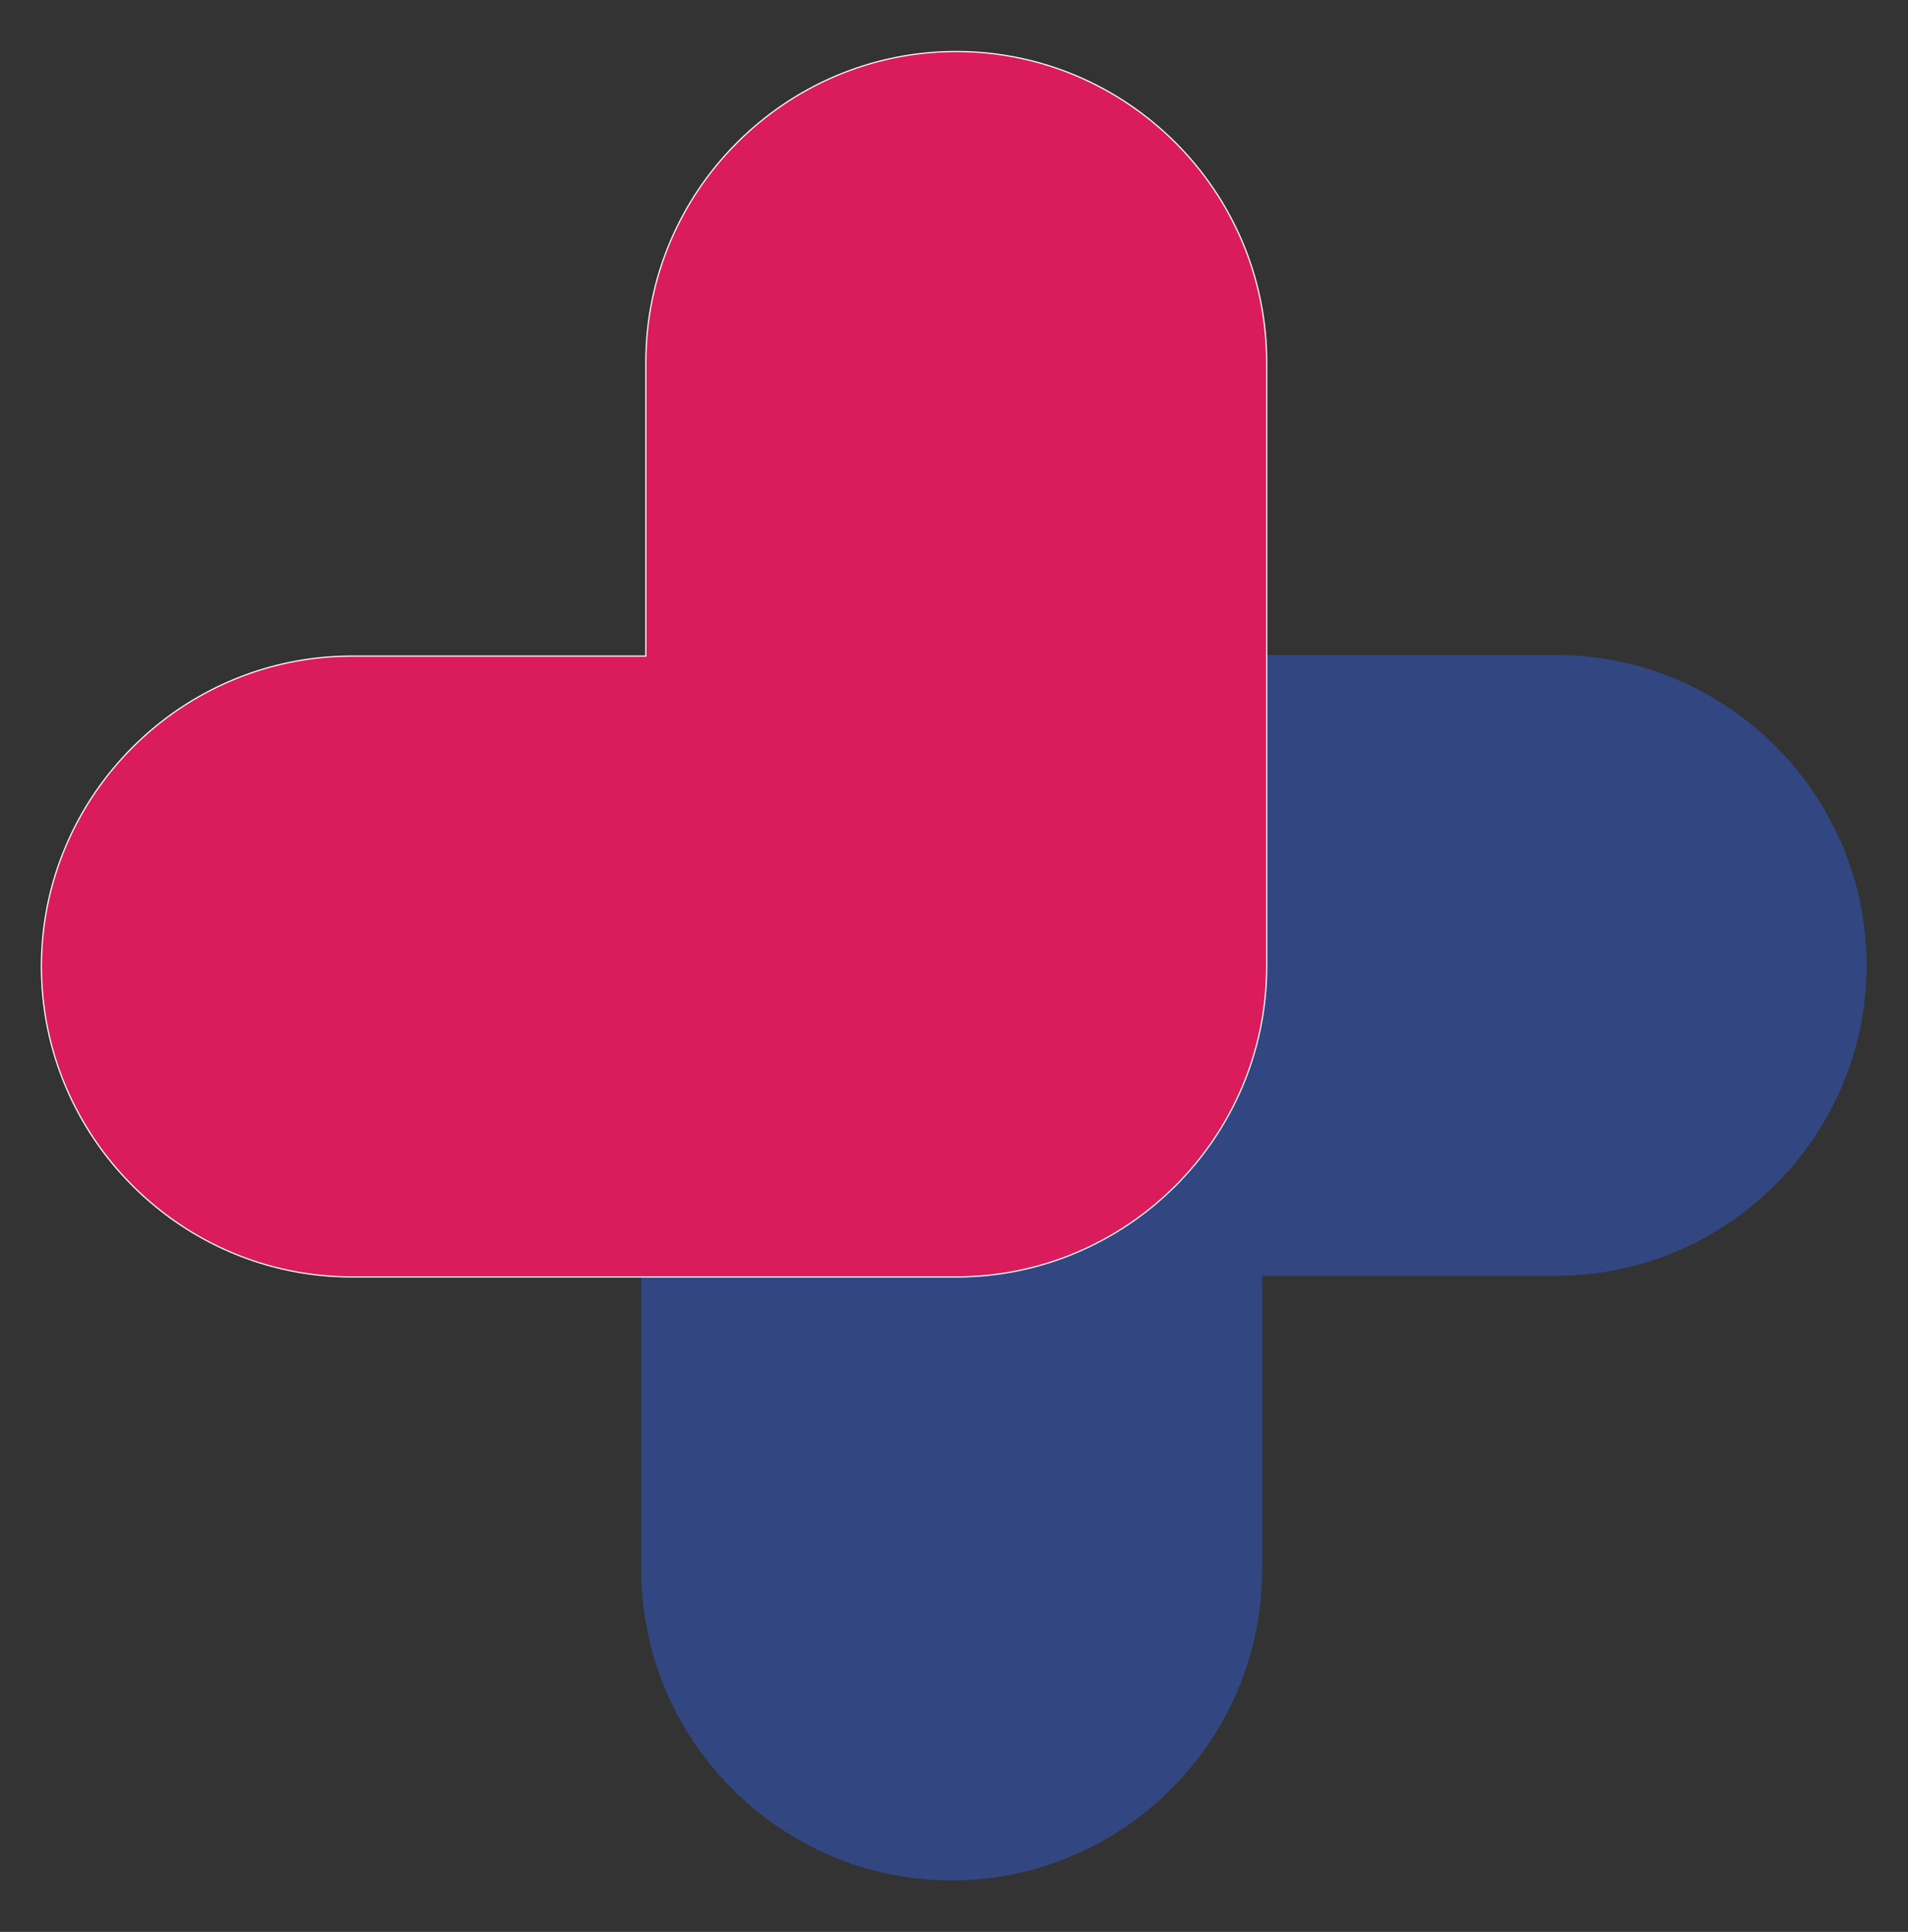
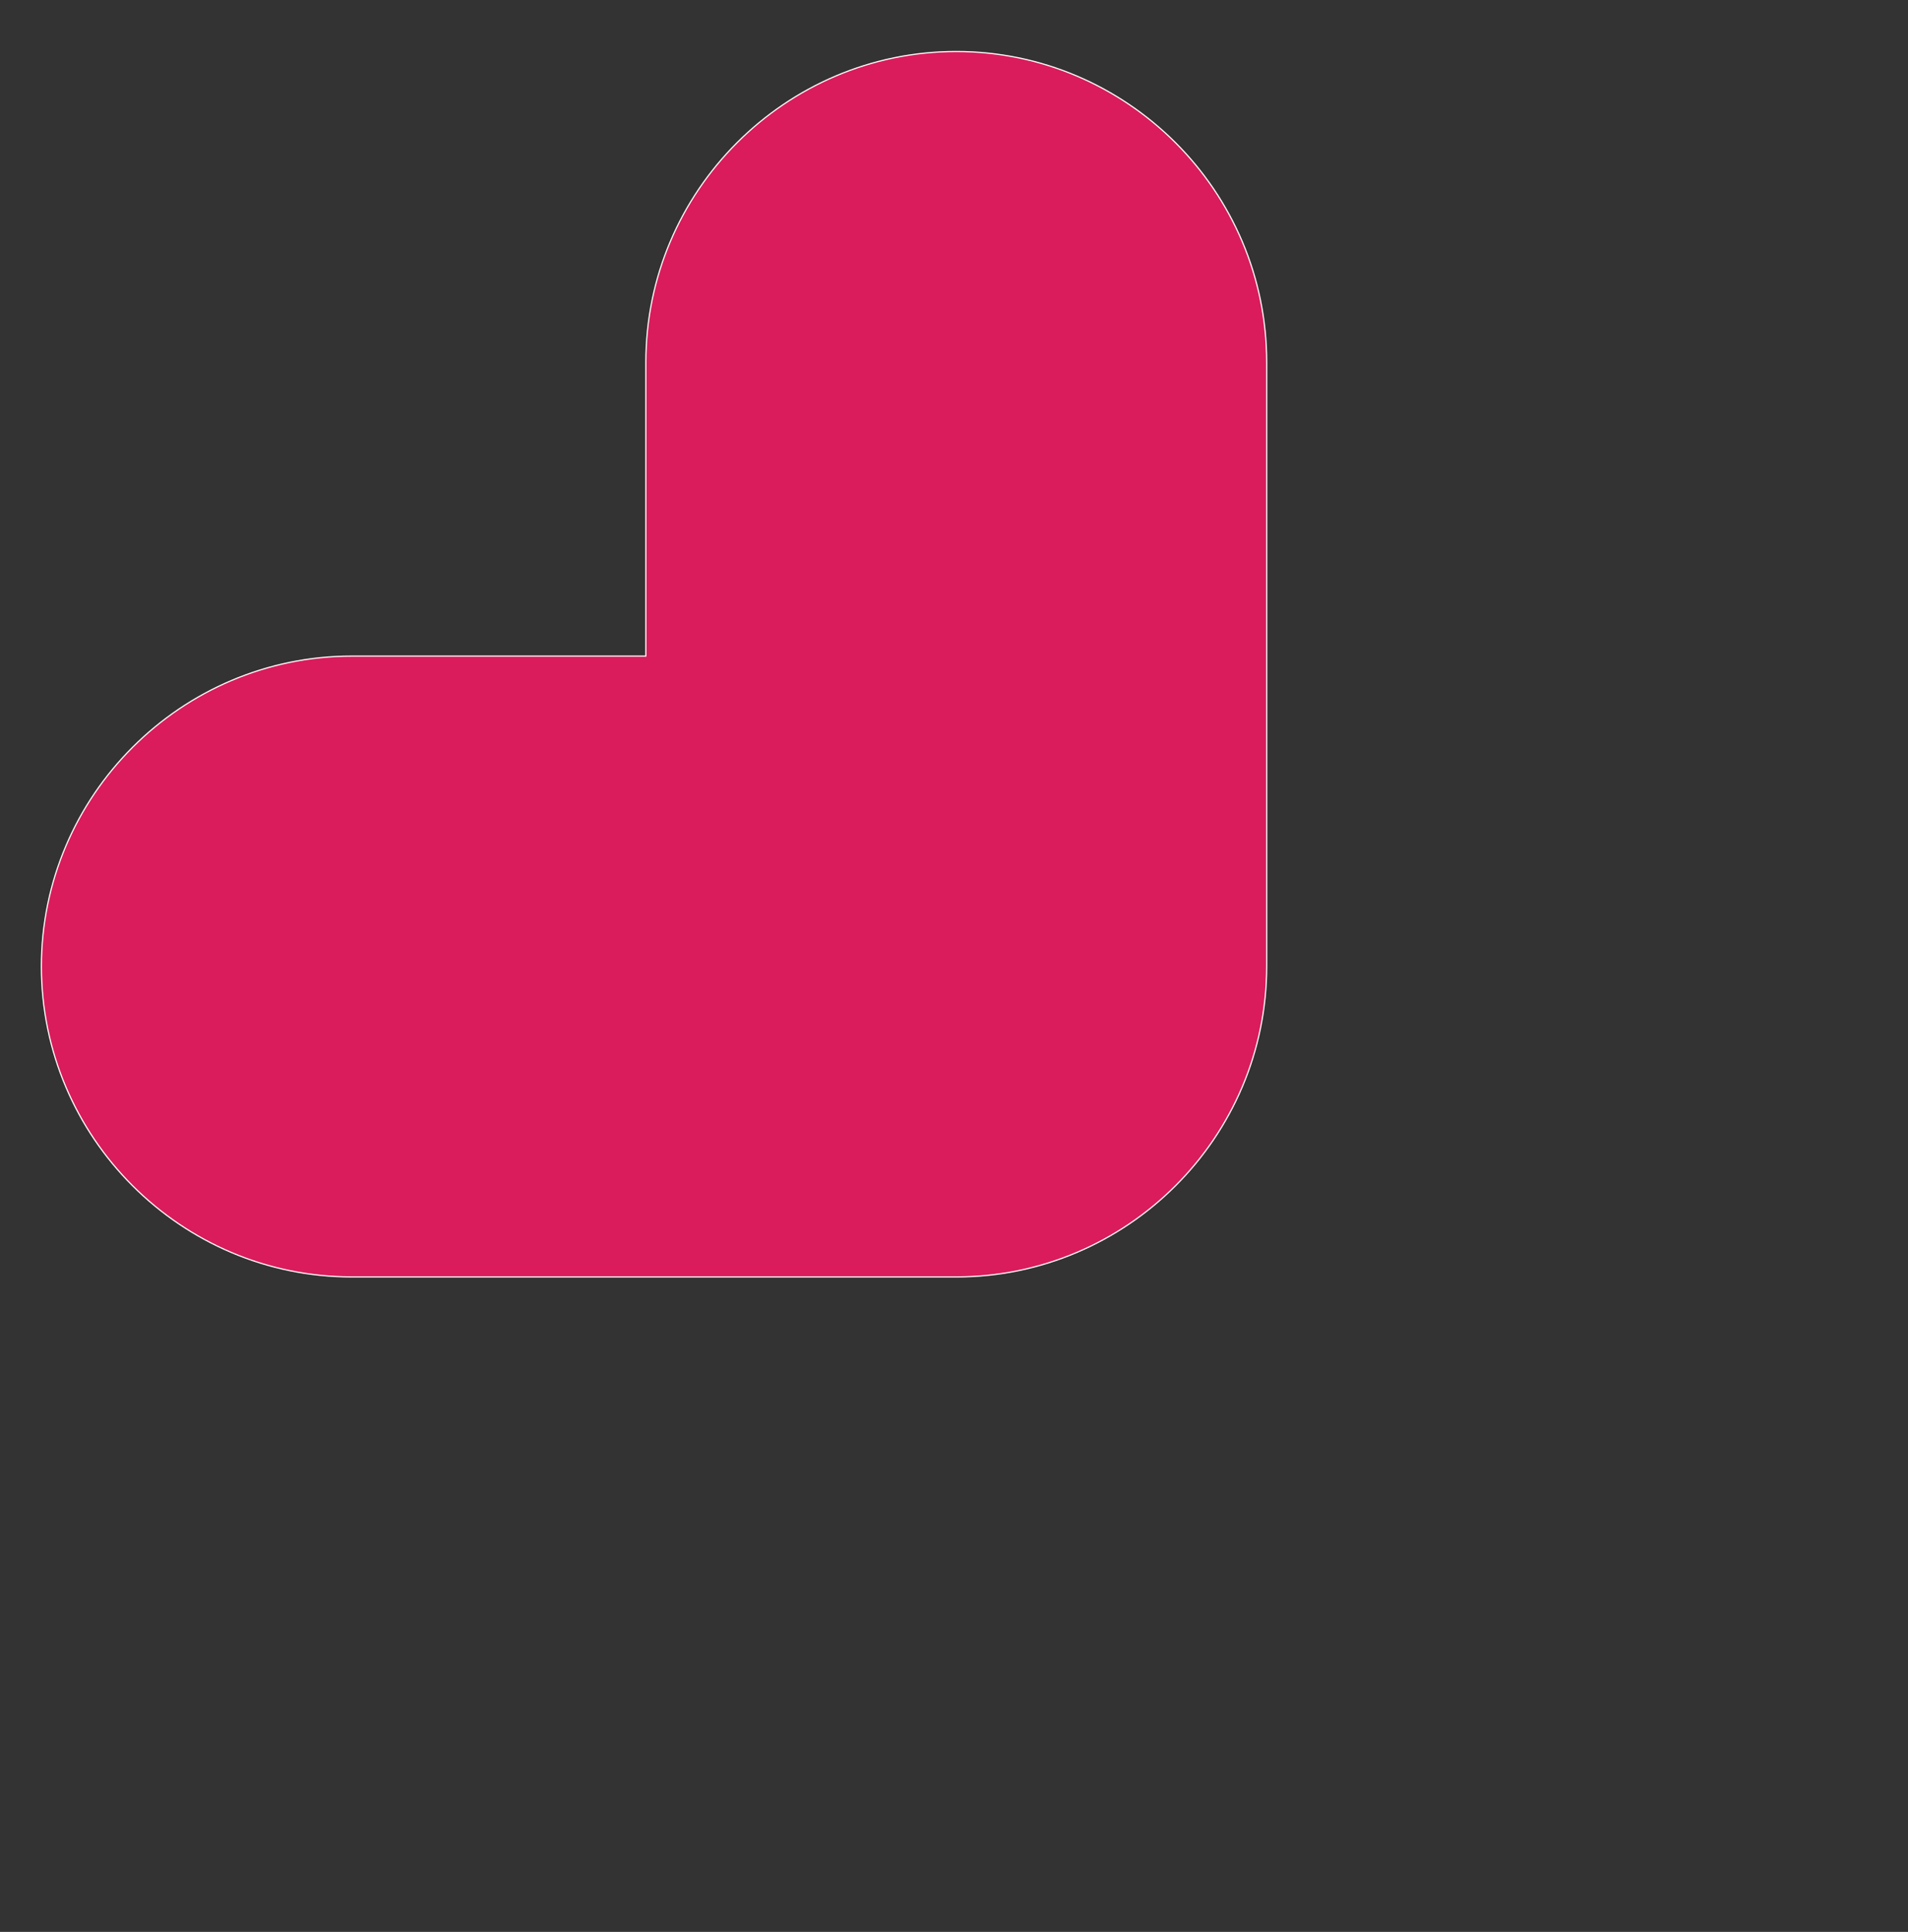
<svg xmlns="http://www.w3.org/2000/svg" id="Layer_1" data-name="Layer 1" viewBox="0 0 810 820">
  <rect x="0" y="0" width="810" height="820" fill="#333333" stroke="none" />
  <defs>
    <style>.cls-1{fill:#324781;}.cls-1,.cls-2{fill-rule:evenodd;}.cls-2{fill:#da1c5c;stroke:#fff;stroke-miterlimit:10;stroke-width:0.5px;}</style>
  </defs>
-   <path class="cls-1" d="M792.43,409.74h0c0,72.48-59.3,131.78-131.78,131.78H535.81V666.36c0,72.48-59.3,131.78-131.77,131.78h0c-72.48,0-131.78-59.3-131.78-131.78V409.74C272.26,337.27,331.56,278,404,278H660.65c72.48,0,131.78,59.3,131.78,131.77Z" />
  <path class="cls-2" d="M17.57,410.26h0c0-72.48,59.3-131.78,131.78-131.78H274.19V153.64c0-72.48,59.3-131.78,131.77-131.78h0c72.48,0,131.78,59.3,131.78,131.78V410.26C537.74,482.73,478.44,542,406,542H149.35c-72.48,0-131.78-59.3-131.78-131.77Z" />
</svg>